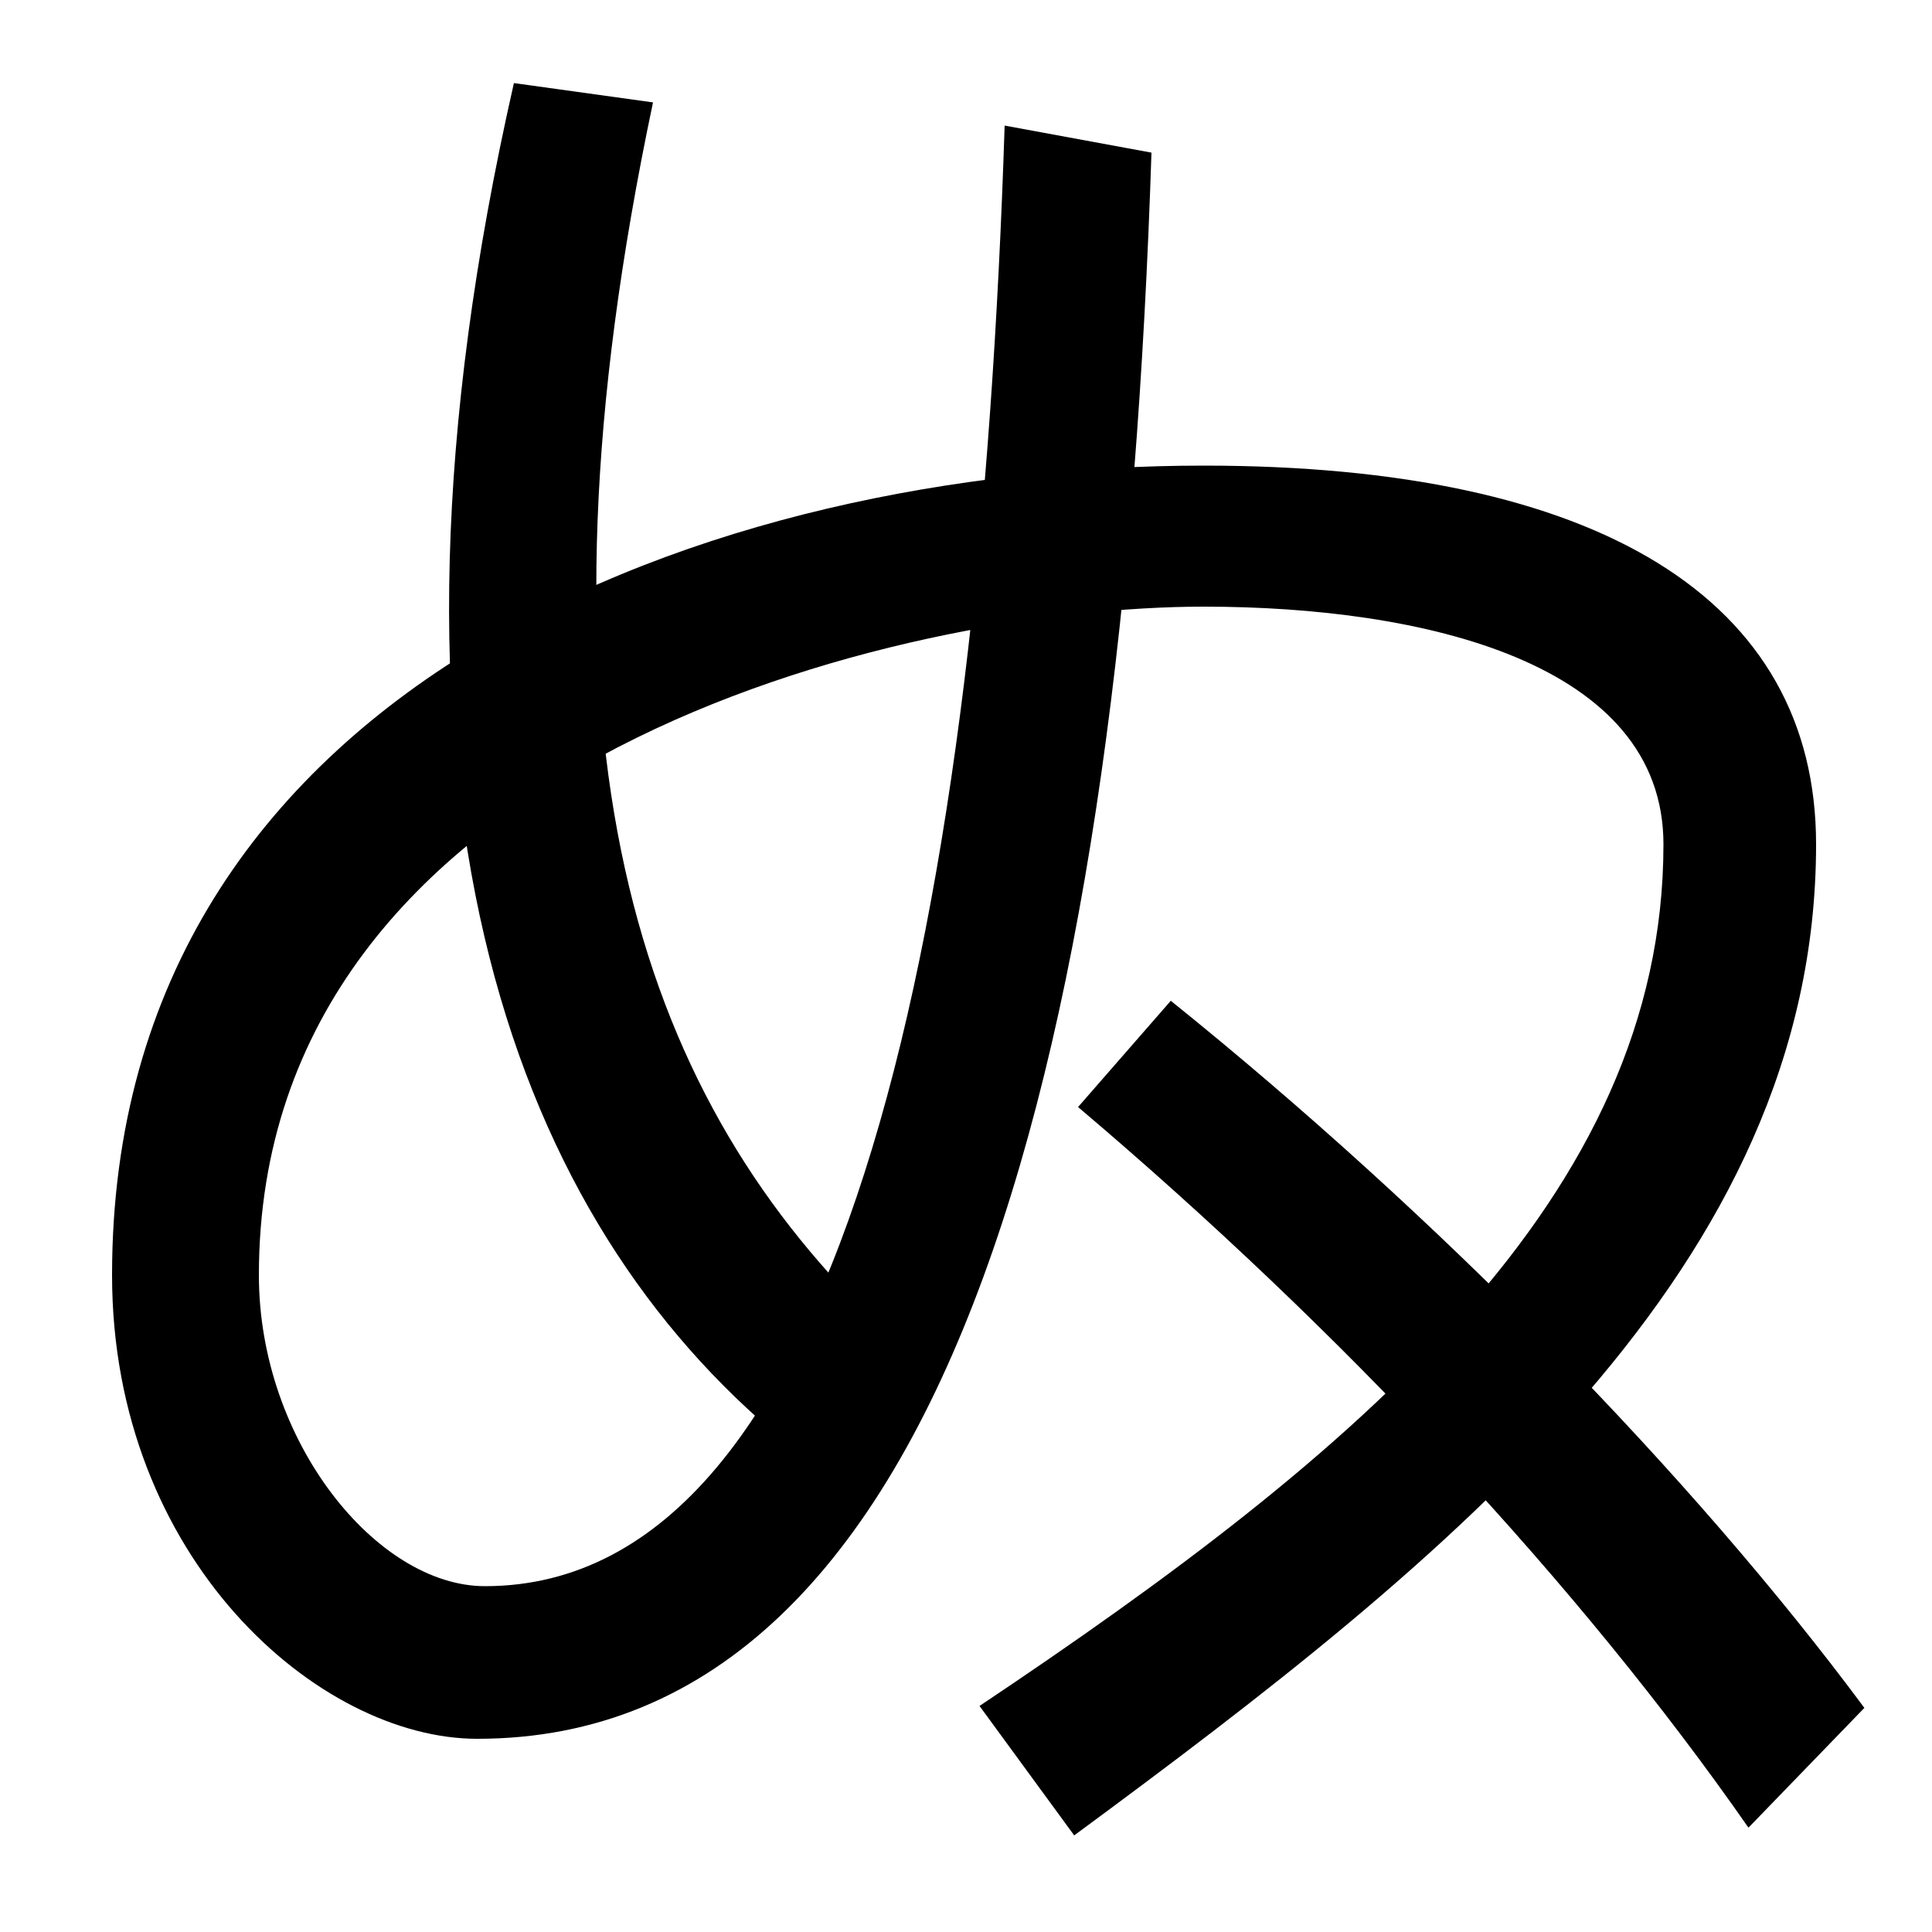
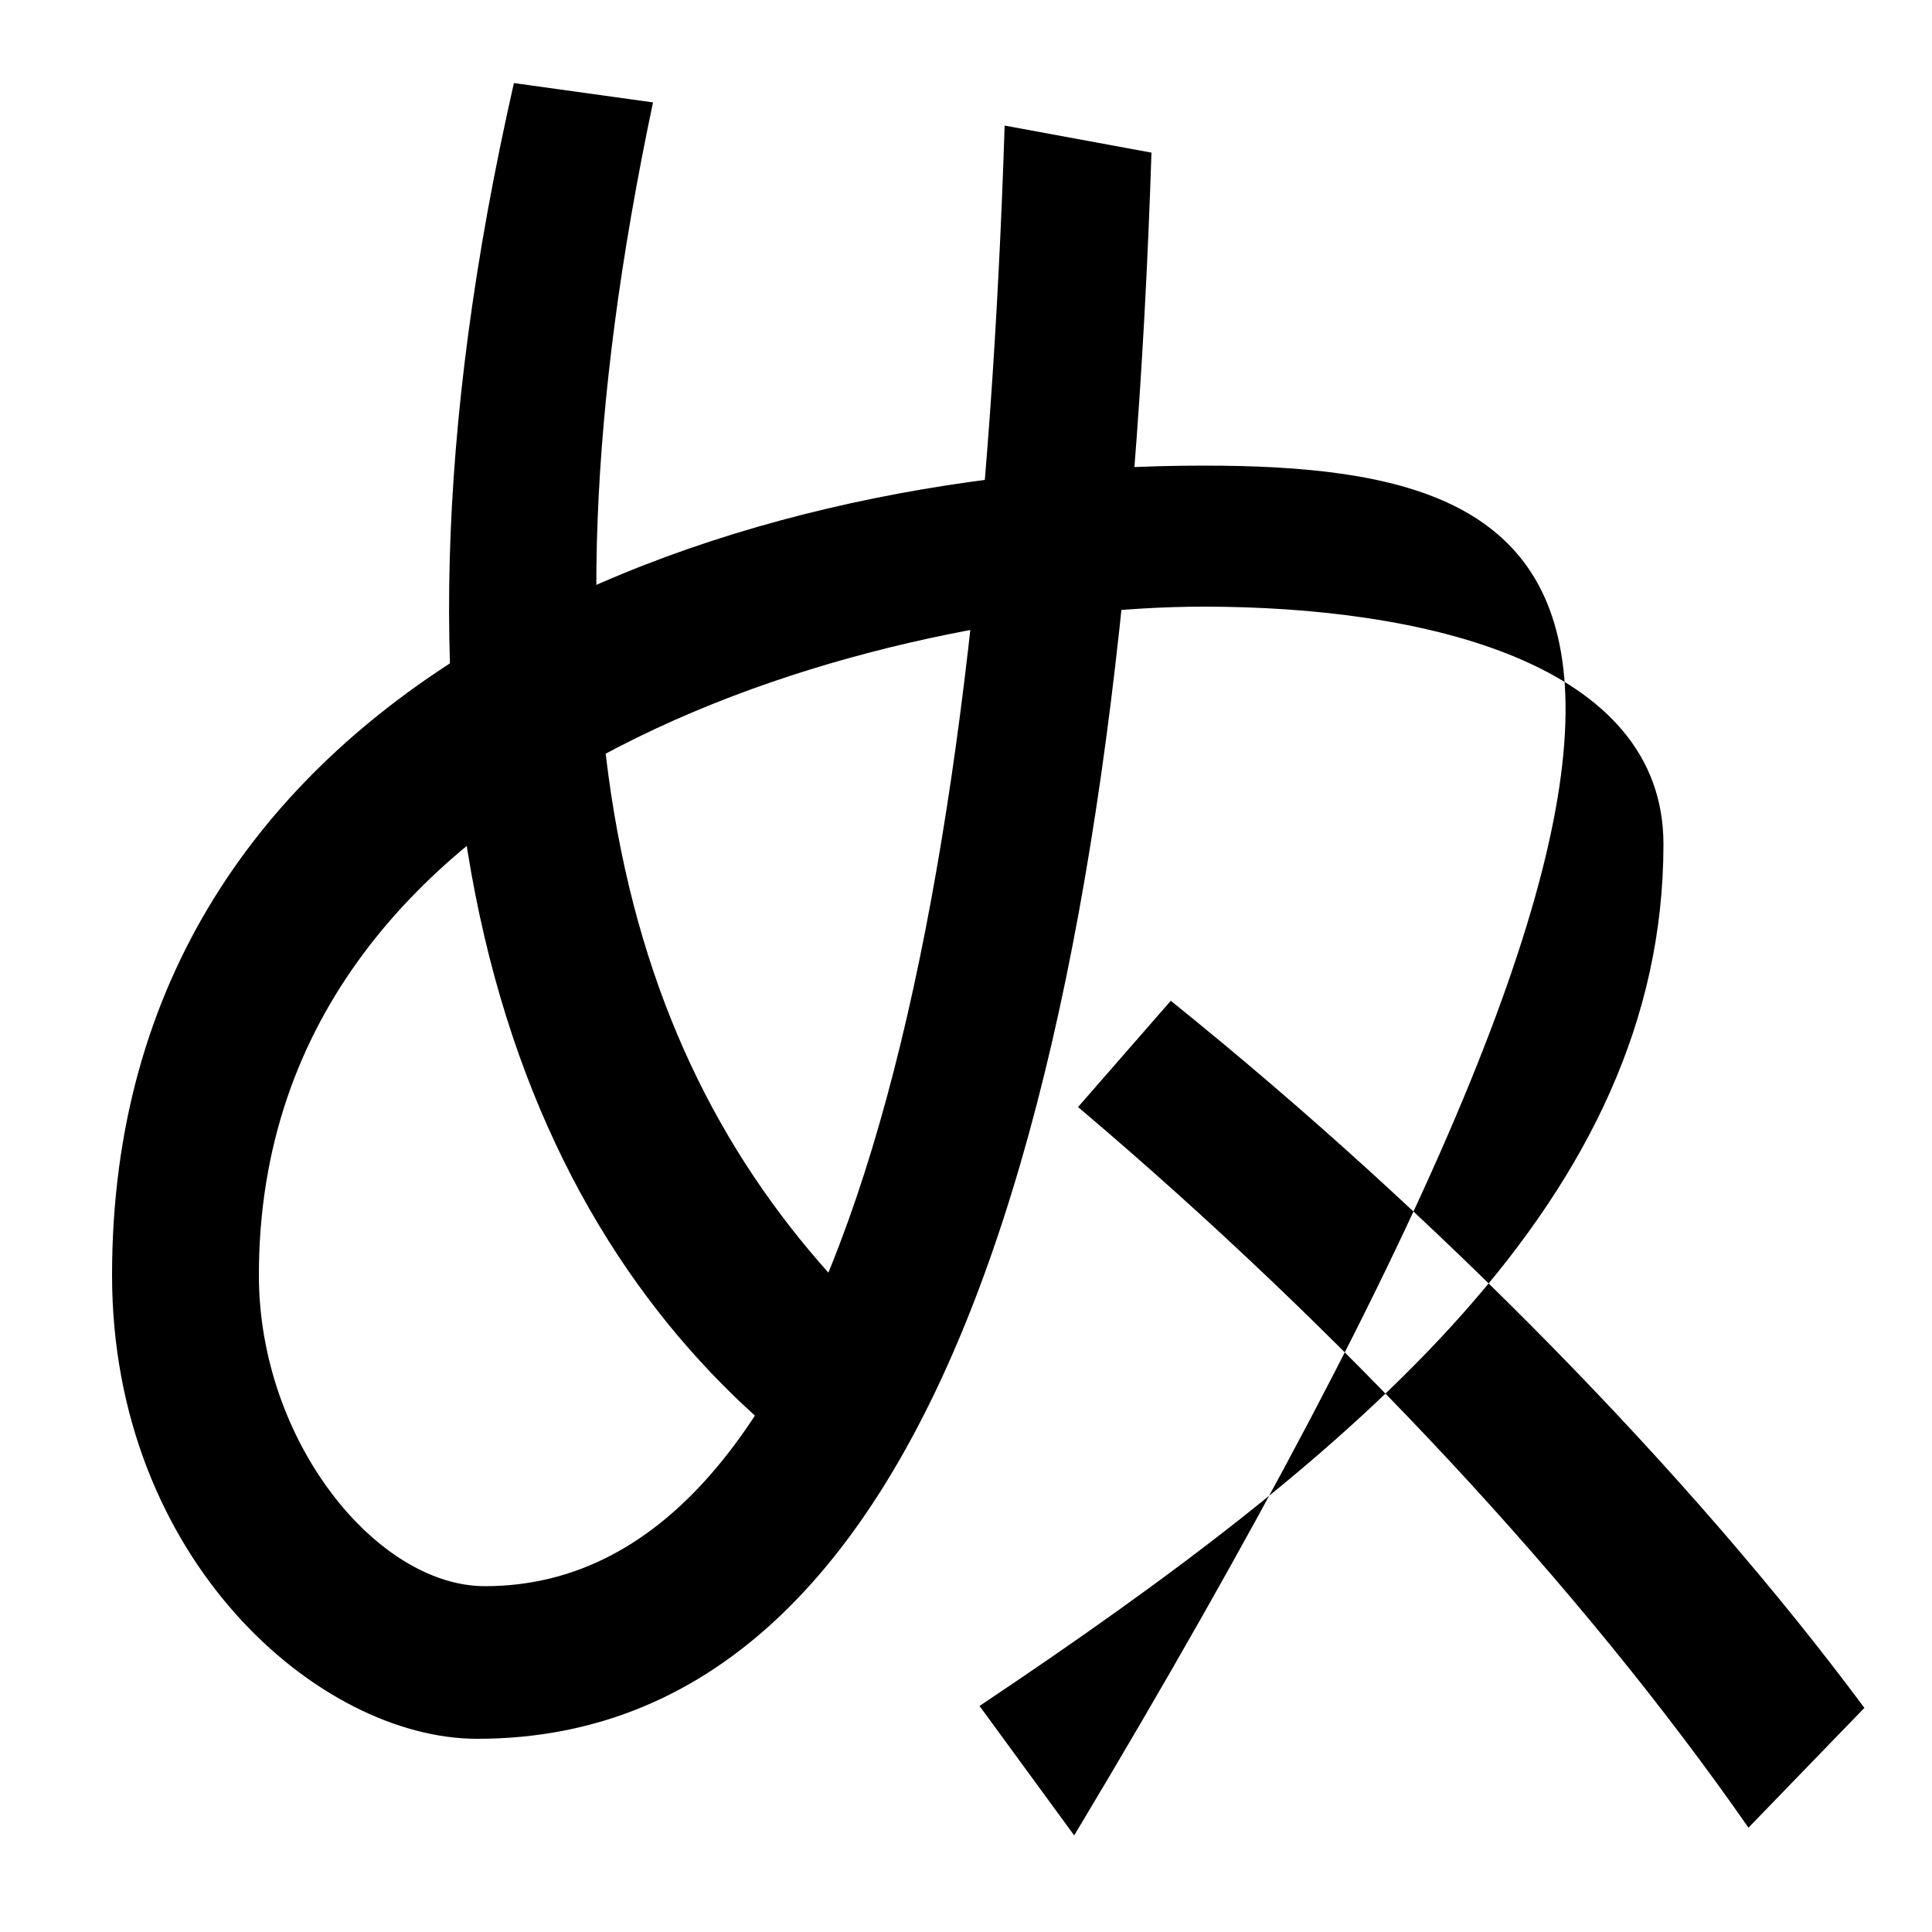
<svg xmlns="http://www.w3.org/2000/svg" width="1000" height="1000">
-   <path d="M399 140 446 203C326 324 270 505 338 827L266 837C183 472 264 256 399 140ZM623 566C737 566 861 537 861 443C861 260 703 128 507 -3L556 -70C750 73 940 224 940 443C940 570 827 639 623 639C370 639 58 527 58 220C58 73 165 -20 247 -20C495 -20 581 343 596 801L520 815C507 412 440 59 251 59C195 59 134 134 134 220C134 487 466 566 623 566ZM905 -66 965 -4C876 116 744 251 606 362L558 307C695 191 818 59 905 -66Z" transform="translate(0, 880) scale(1,-1)" />
+   <path d="M399 140 446 203C326 324 270 505 338 827L266 837C183 472 264 256 399 140ZM623 566C737 566 861 537 861 443C861 260 703 128 507 -3L556 -70C940 570 827 639 623 639C370 639 58 527 58 220C58 73 165 -20 247 -20C495 -20 581 343 596 801L520 815C507 412 440 59 251 59C195 59 134 134 134 220C134 487 466 566 623 566ZM905 -66 965 -4C876 116 744 251 606 362L558 307C695 191 818 59 905 -66Z" transform="translate(0, 880) scale(1,-1)" />
</svg>